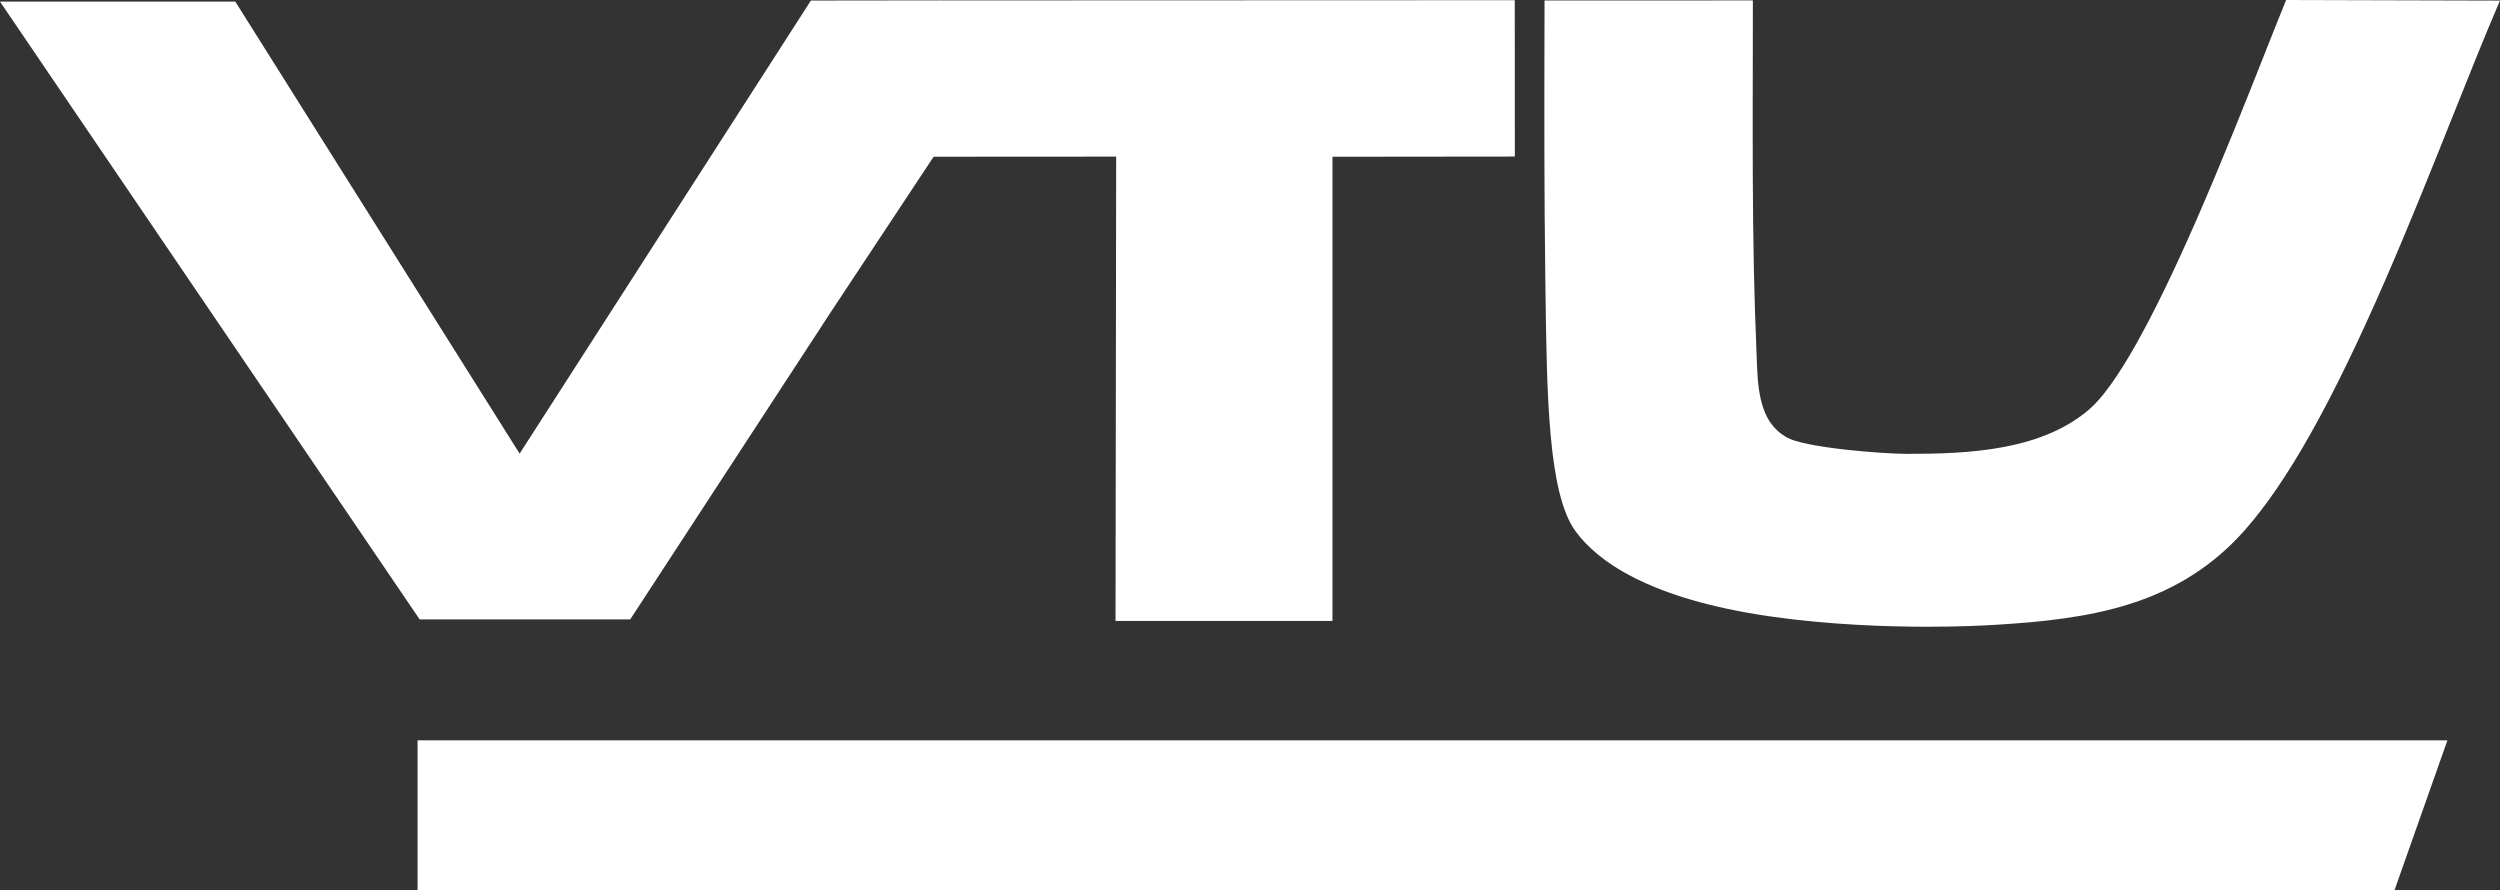
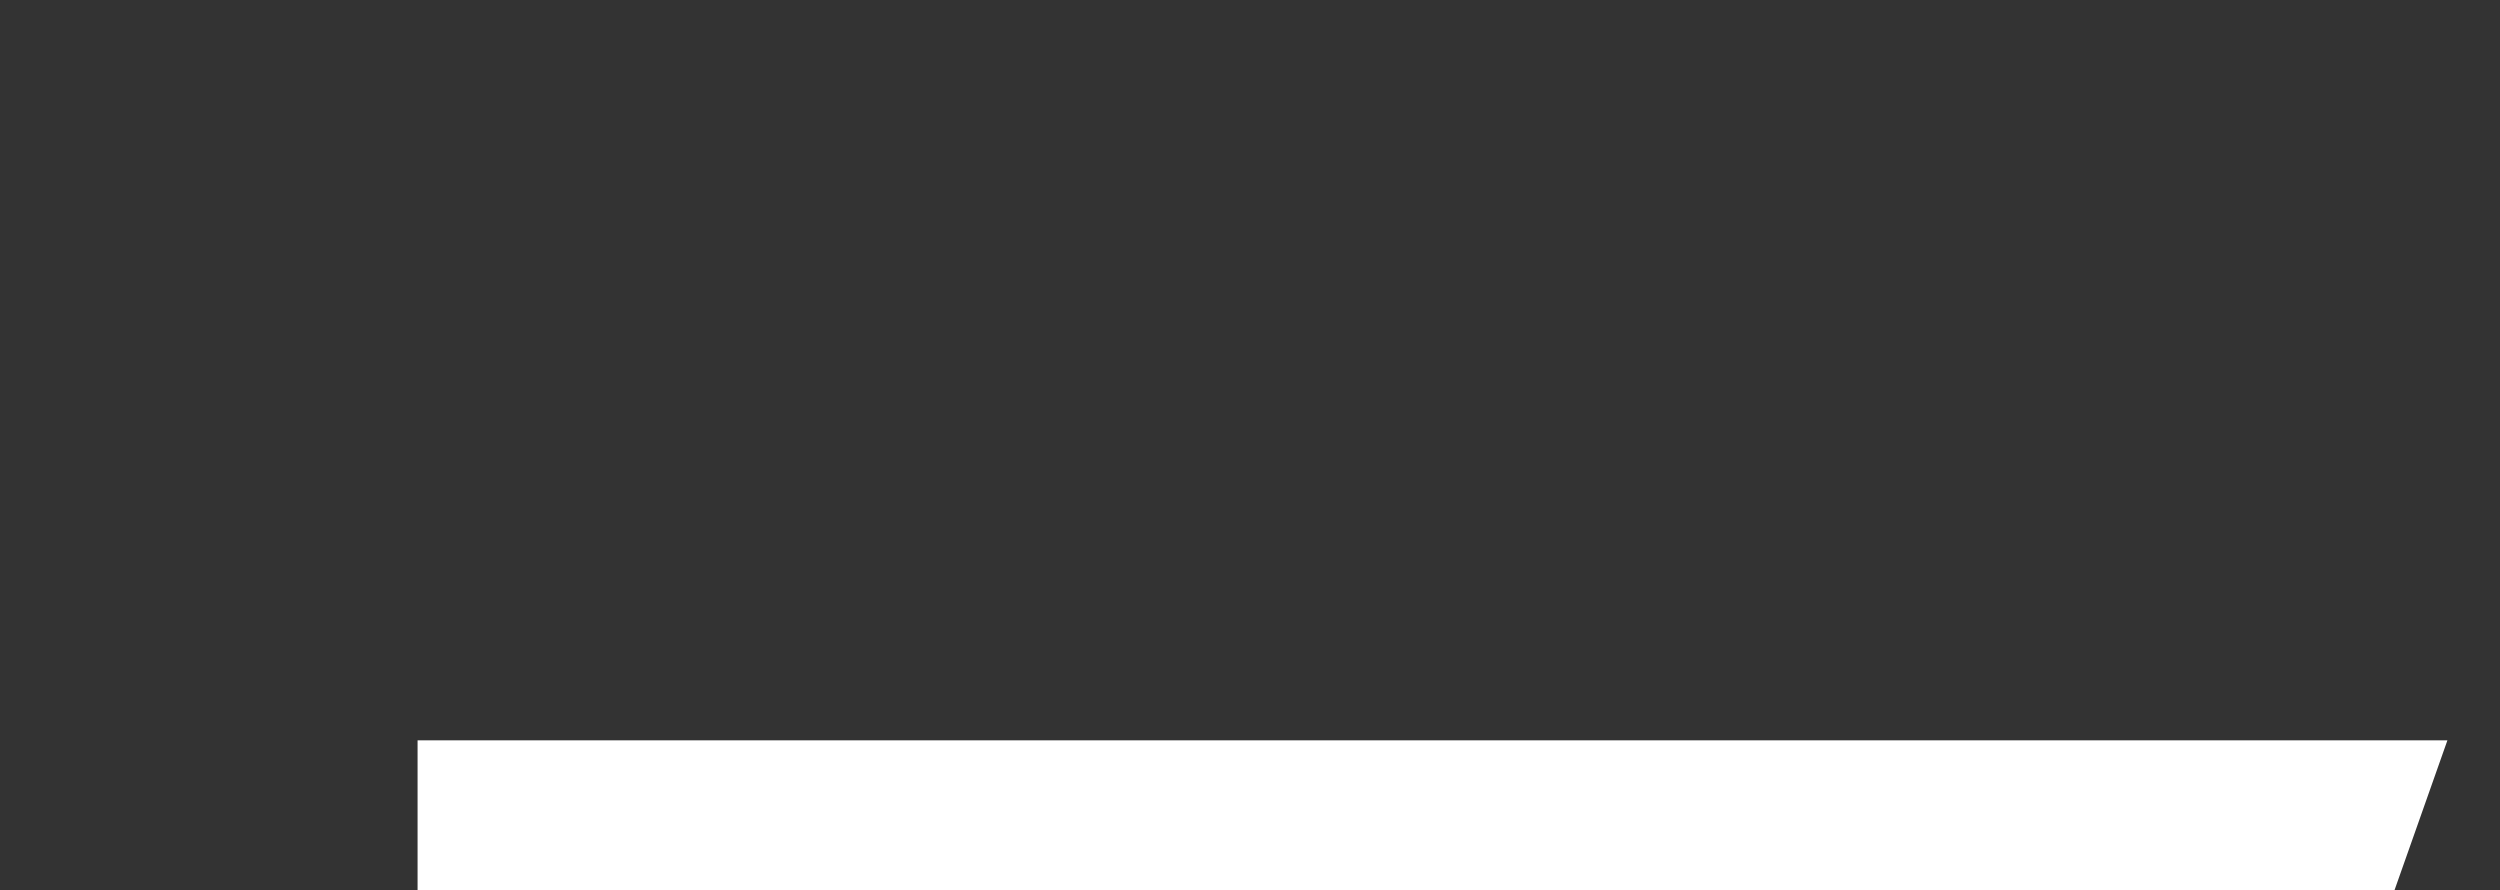
<svg xmlns="http://www.w3.org/2000/svg" id="Ebene_1" viewBox="0 0 898.23 319.91">
  <rect x="0" y="0" width="898.23" height="319.91" fill="#333333" stroke="none" />
  <defs>
    <style>.cls-1{fill:#fff;}</style>
  </defs>
  <path class="cls-1" d="M150.03,265.99v53.92H860.3l19.04-53.92H150.03Z" />
-   <path class="cls-1" d="M898.23,.21l-76.83-.21-.33,.79c-1.95,4.77-4.38,10.91-7.2,18.03-6.49,16.4-15.38,38.86-24.68,60.13-16.29,37.25-29.26,60.17-38.55,68.14-7.78,6.67-17.87,11.1-30.85,13.54-11.41,2.15-23.35,2.44-34.56,2.44-4.34,0-13.41-.53-22.35-1.54-10.45-1.18-17.78-2.69-20.64-4.24-4.95-2.69-8-7.02-9.56-13.62-1.15-4.82-1.33-10.08-1.51-15.15-.04-1.02-.07-2.02-.11-3-.78-18.06-1.19-37.77-1.3-62.02-.06-13.49-.03-27.2,0-40.47,.02-7.2,.03-14.41,.03-21.61V.15l-74.85,.03V1.44c0,3.81-.01,8.47-.03,13.83-.05,21.35-.12,53.6,.31,84.84l.06,4.58c.49,37.35,.96,72.62,10.74,86.1,7.63,10.52,26.03,24.39,70.35,30.73,21.16,3.02,42.17,3.66,56.08,3.66,10.99,0,19.57-.38,24.83-.71,15.82-.97,32.61-2.56,48.2-7.55,16.52-5.28,29.9-13.88,40.9-26.27,15.34-17.29,31.43-45.91,50.65-90.06,8.71-20.02,17.03-40.85,24.37-59.23,5.75-14.41,11.19-28.02,16.06-39.38l.76-1.77h0ZM478.74,56.32l65.53-.07-.03-56.18-206.03,.08v-.02l-46.86,.06-104.65,162.79L84.54,.58H0L150.78,222.55h75.65l72.11-110.48,36.9-55.76,65.59-.04-.23,166.82h77.94s0-166.77,0-166.77h0Z" />
</svg>